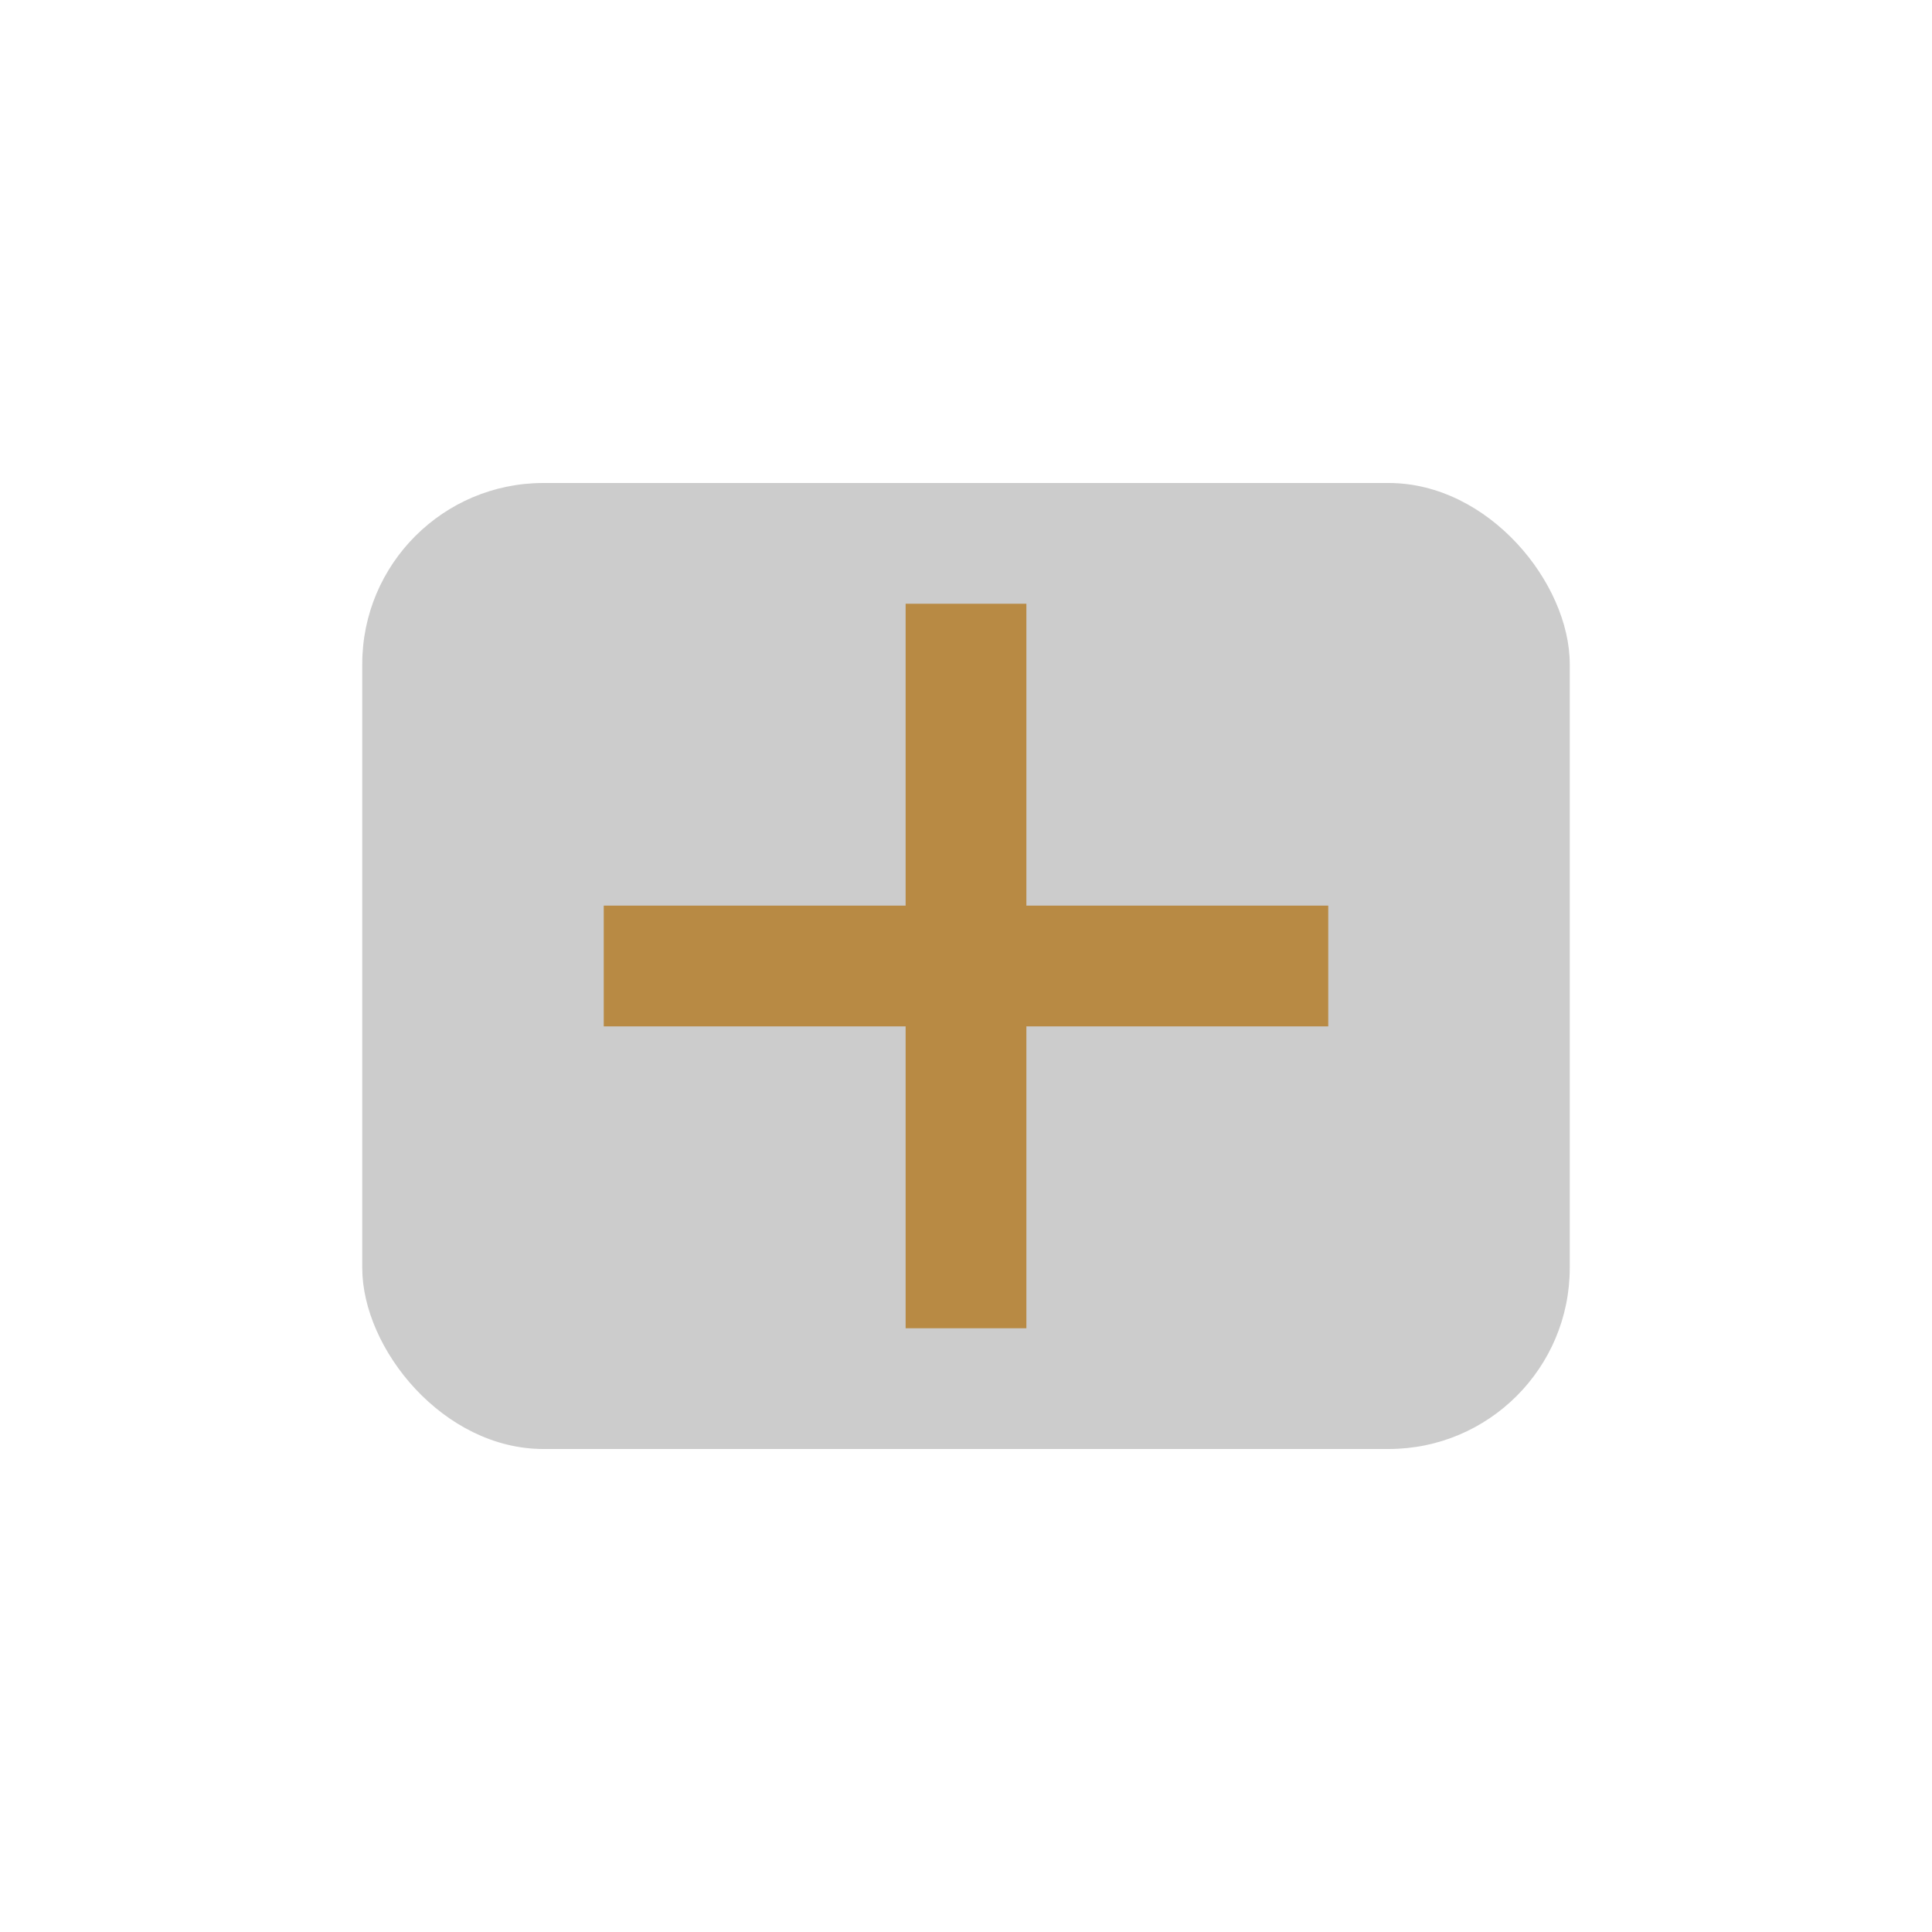
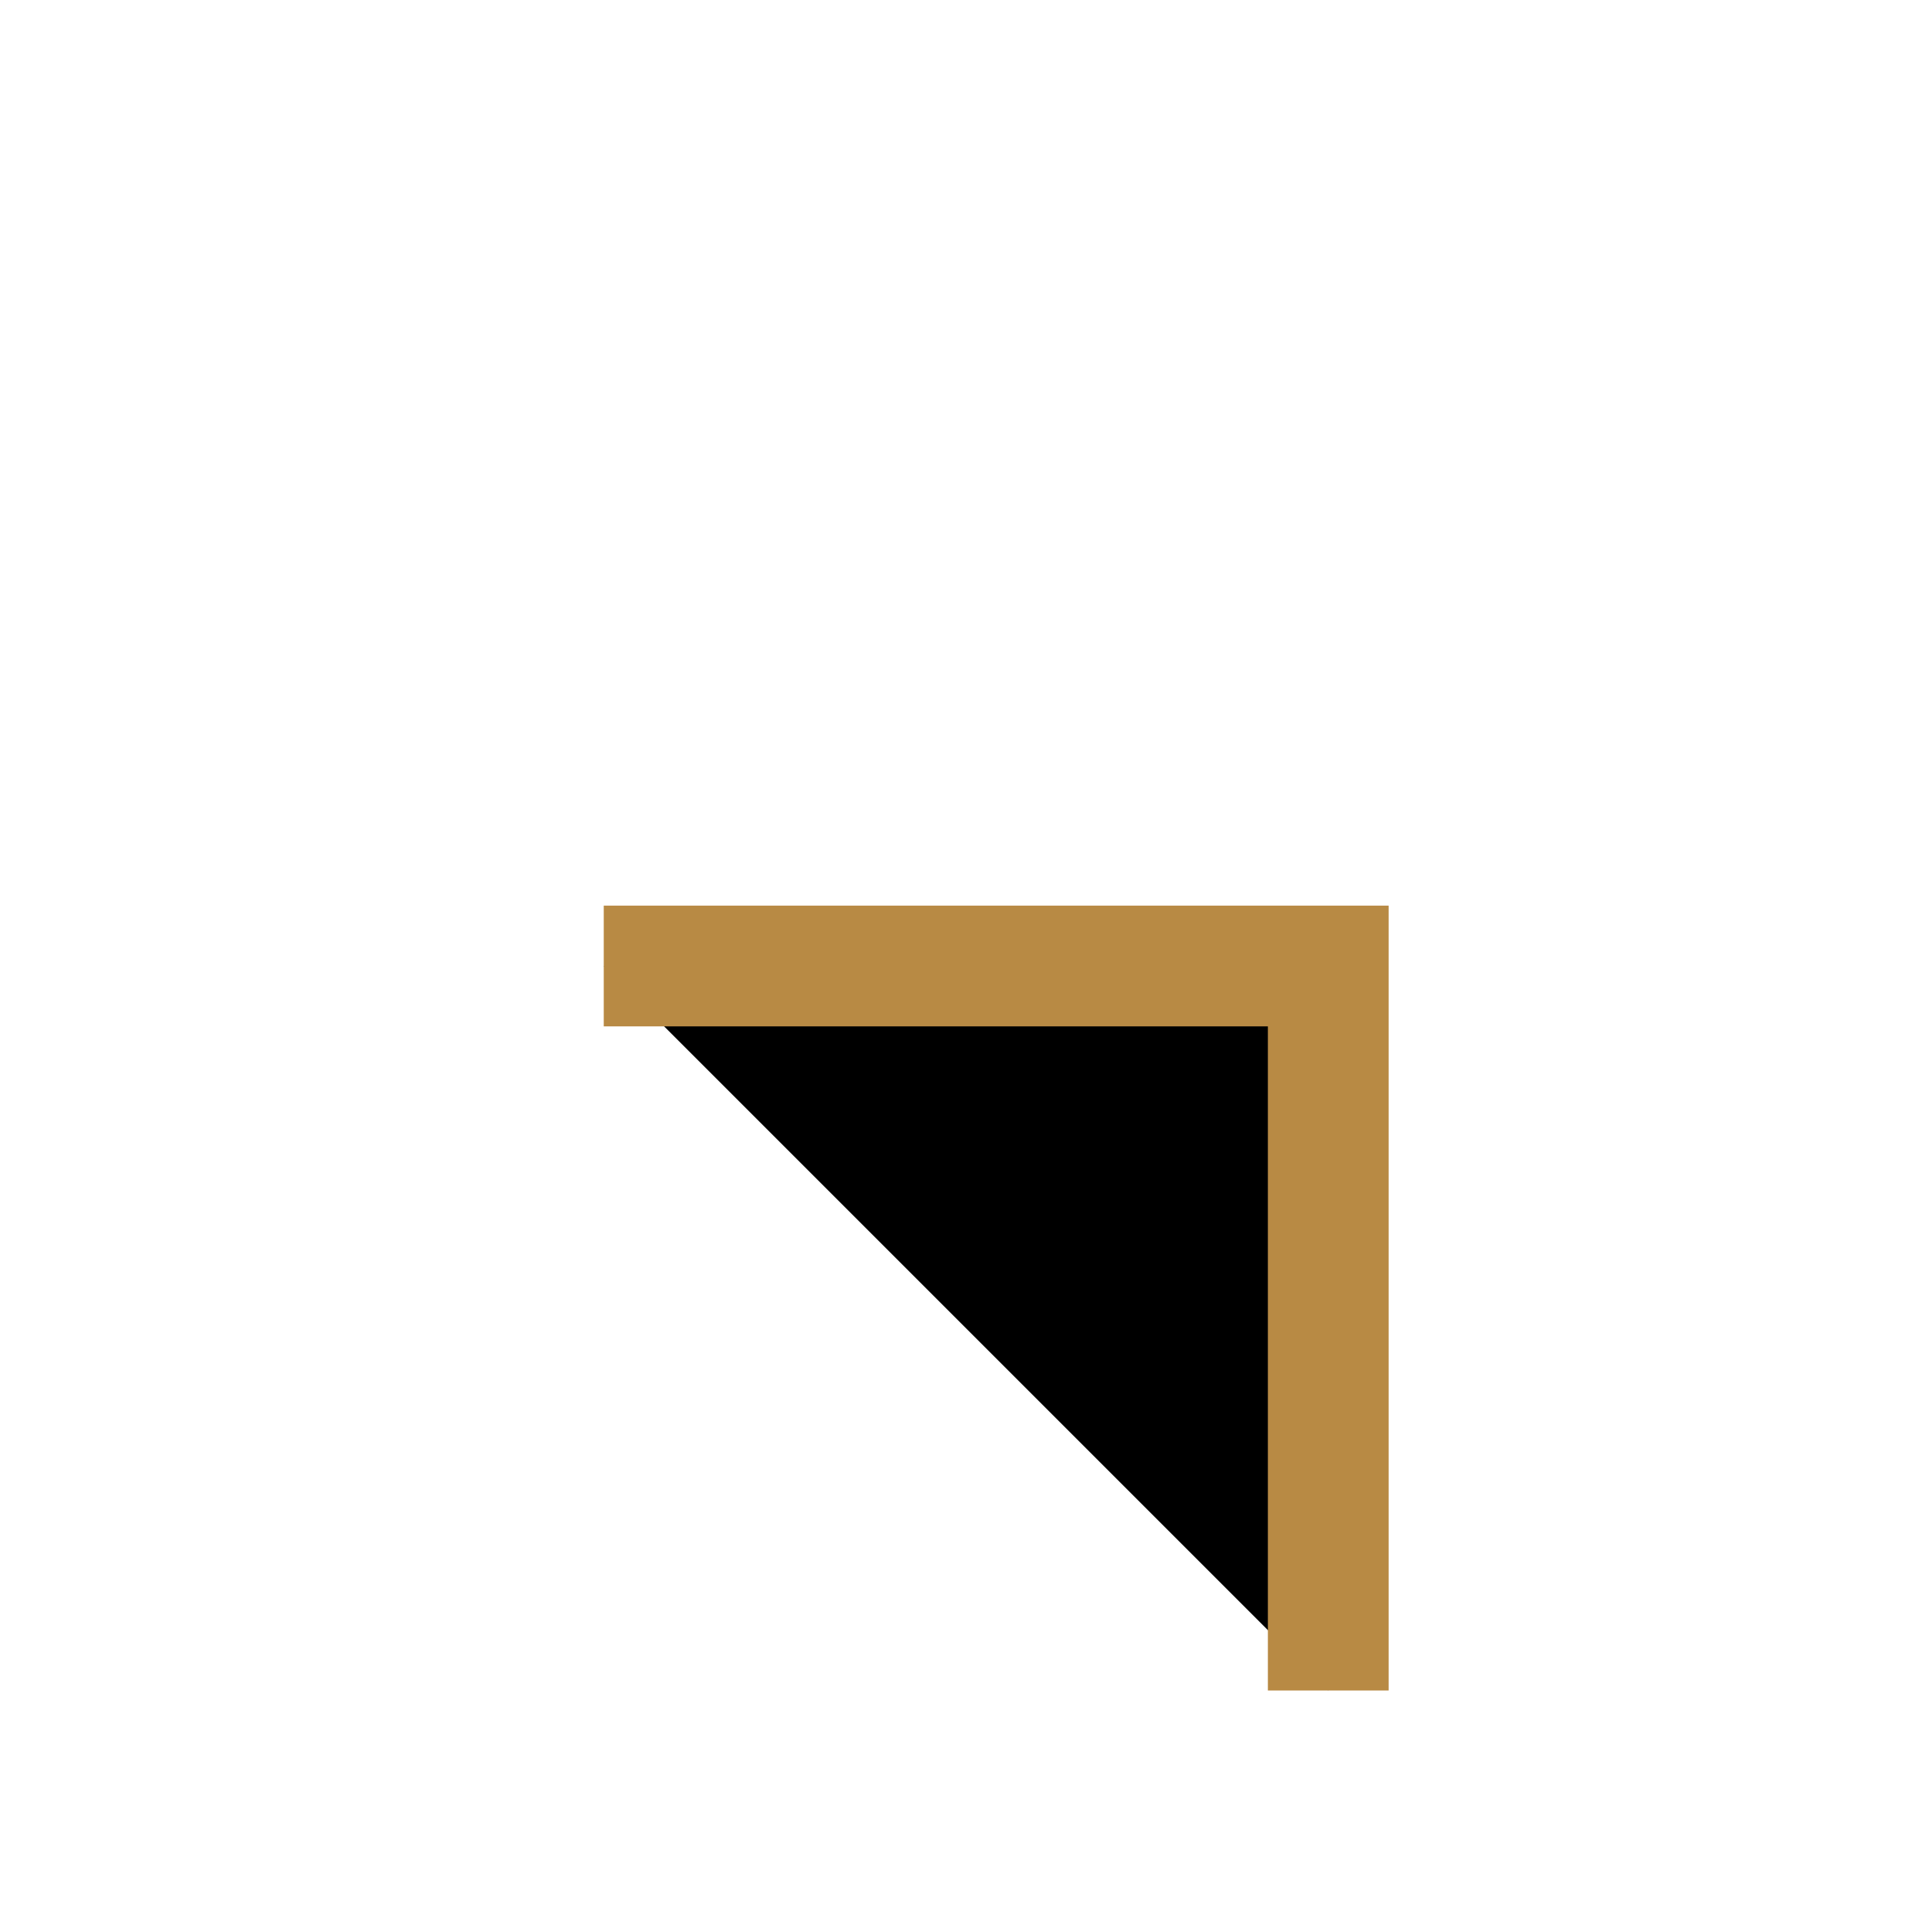
<svg xmlns="http://www.w3.org/2000/svg" width="32" height="32" viewBox="0 0 32 32">
-   <rect x="6" y="8" width="20" height="16" rx="3" fill="#CCCCCC" />
-   <path d="M10 16h12m-6-6v12" stroke="#B88A44" stroke-width="2" />
+   <path d="M10 16h12v12" stroke="#B88A44" stroke-width="2" />
</svg>